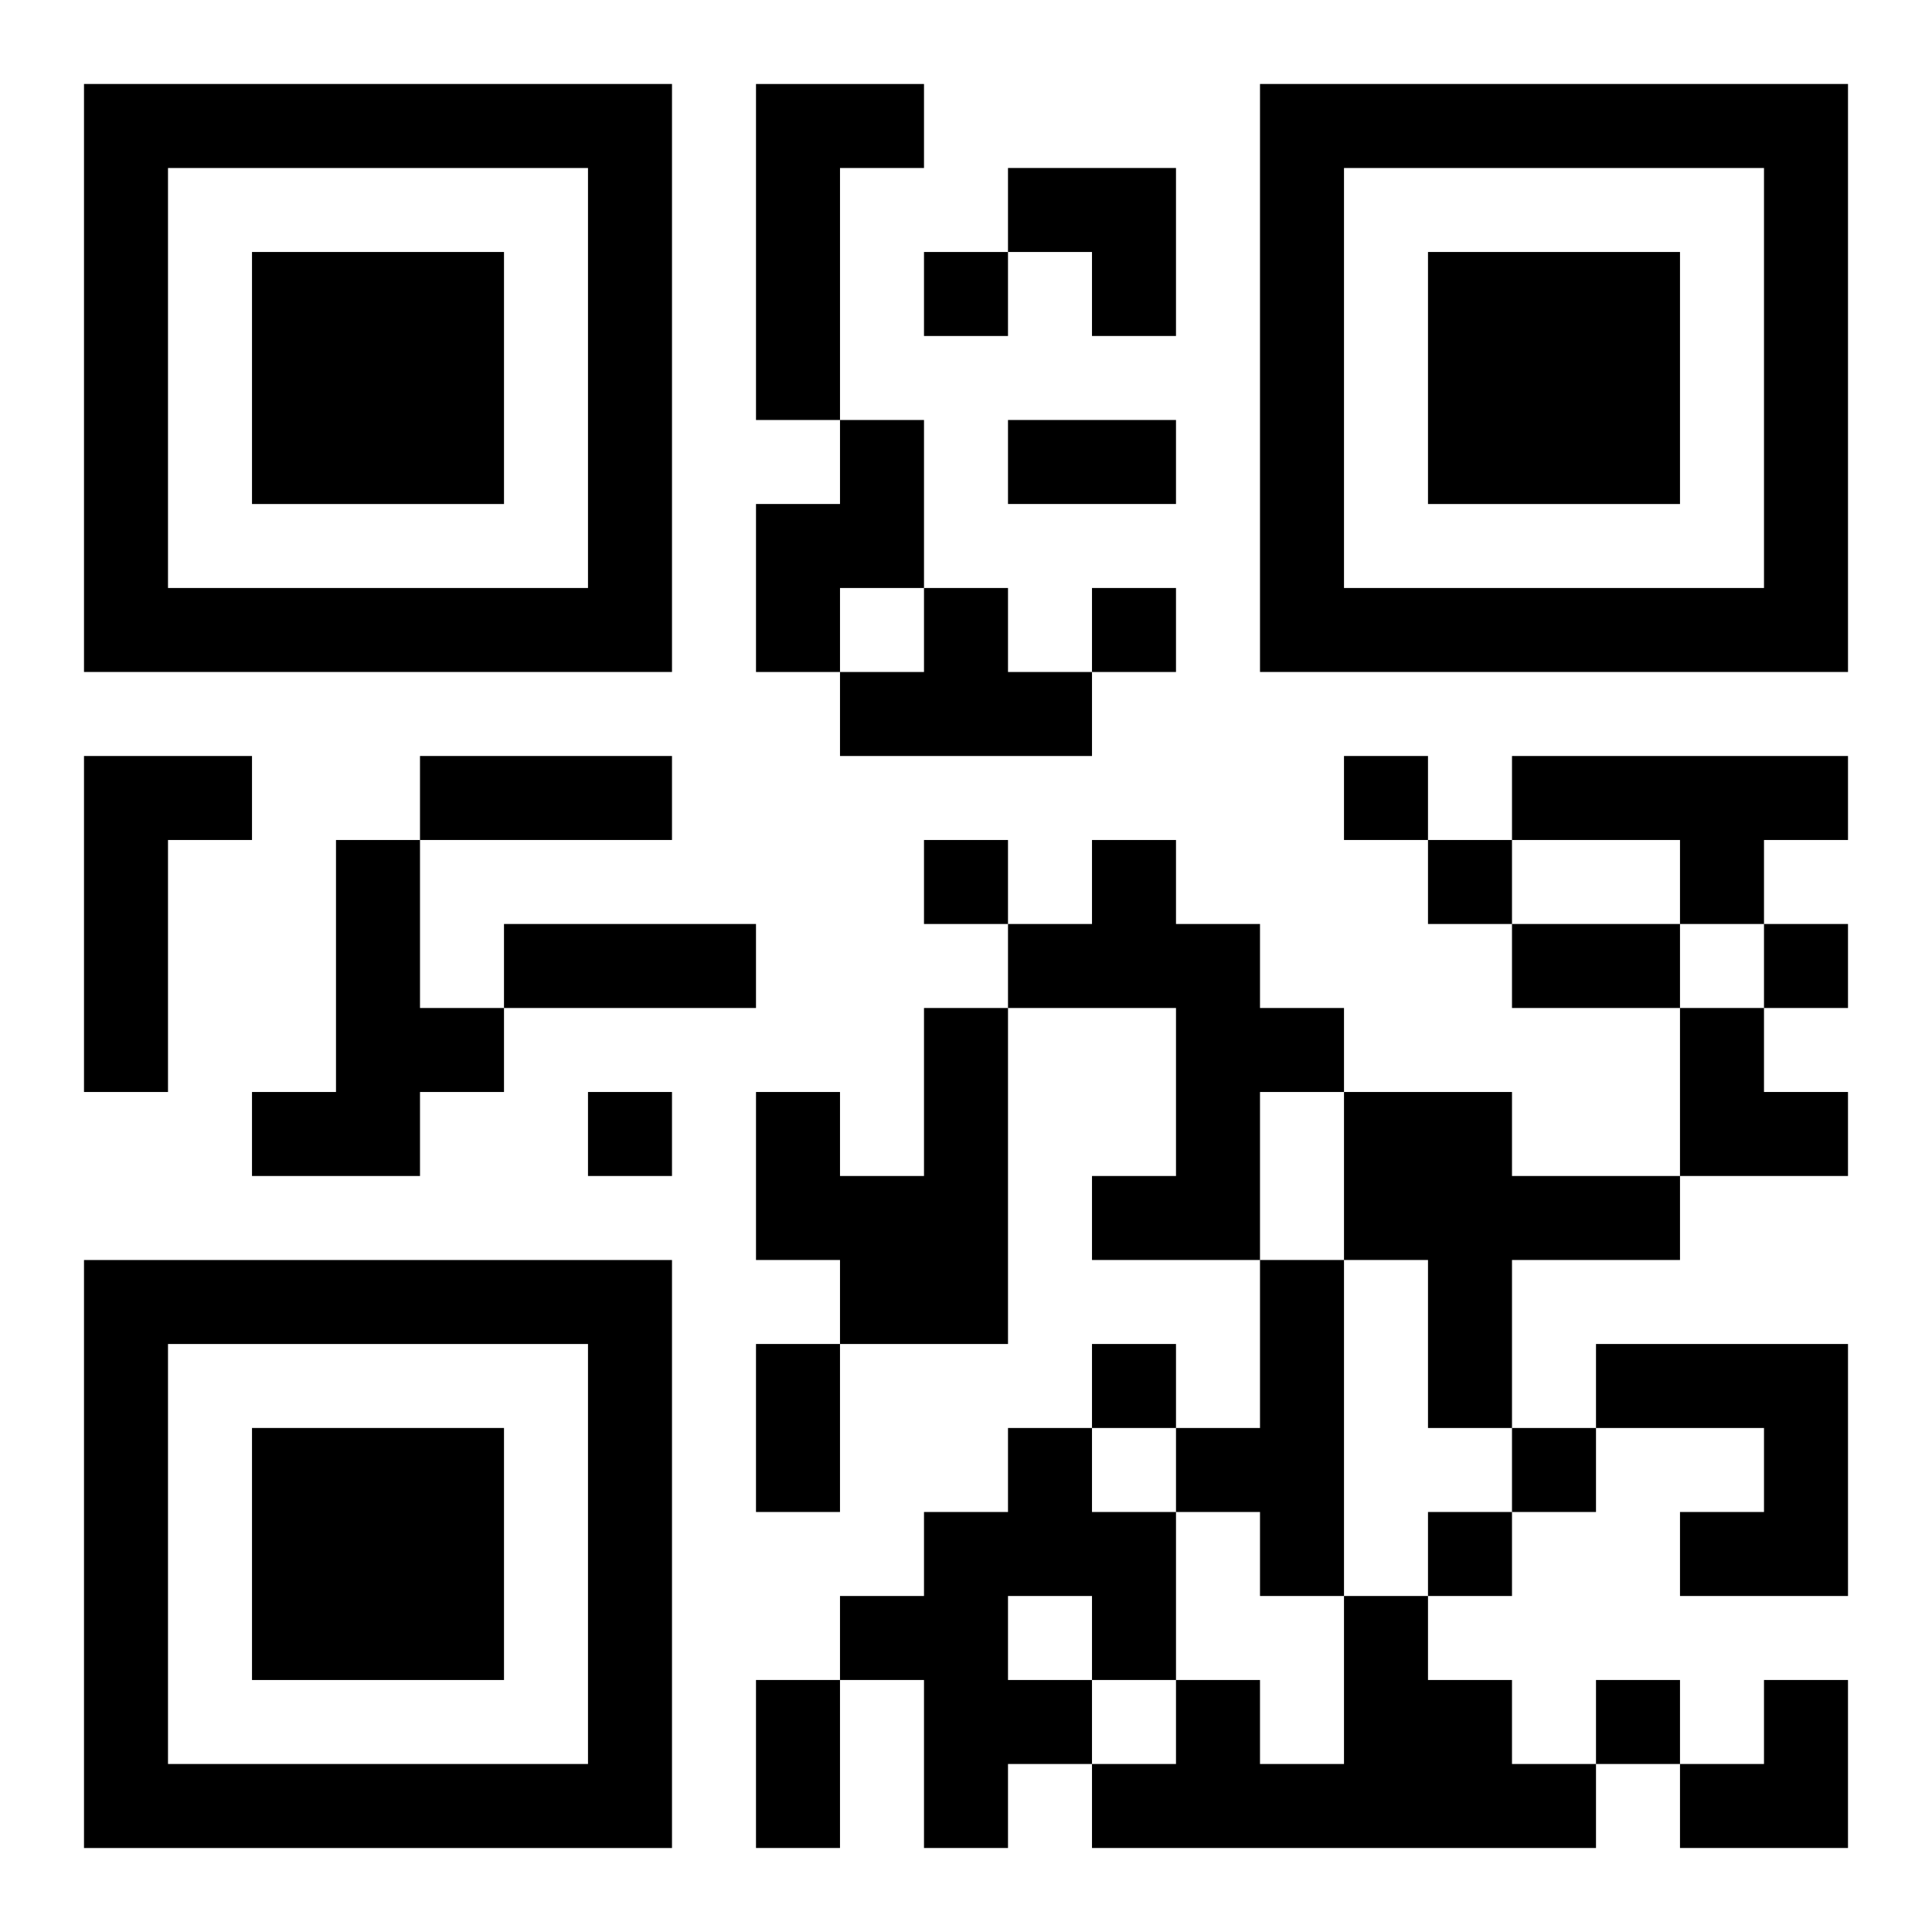
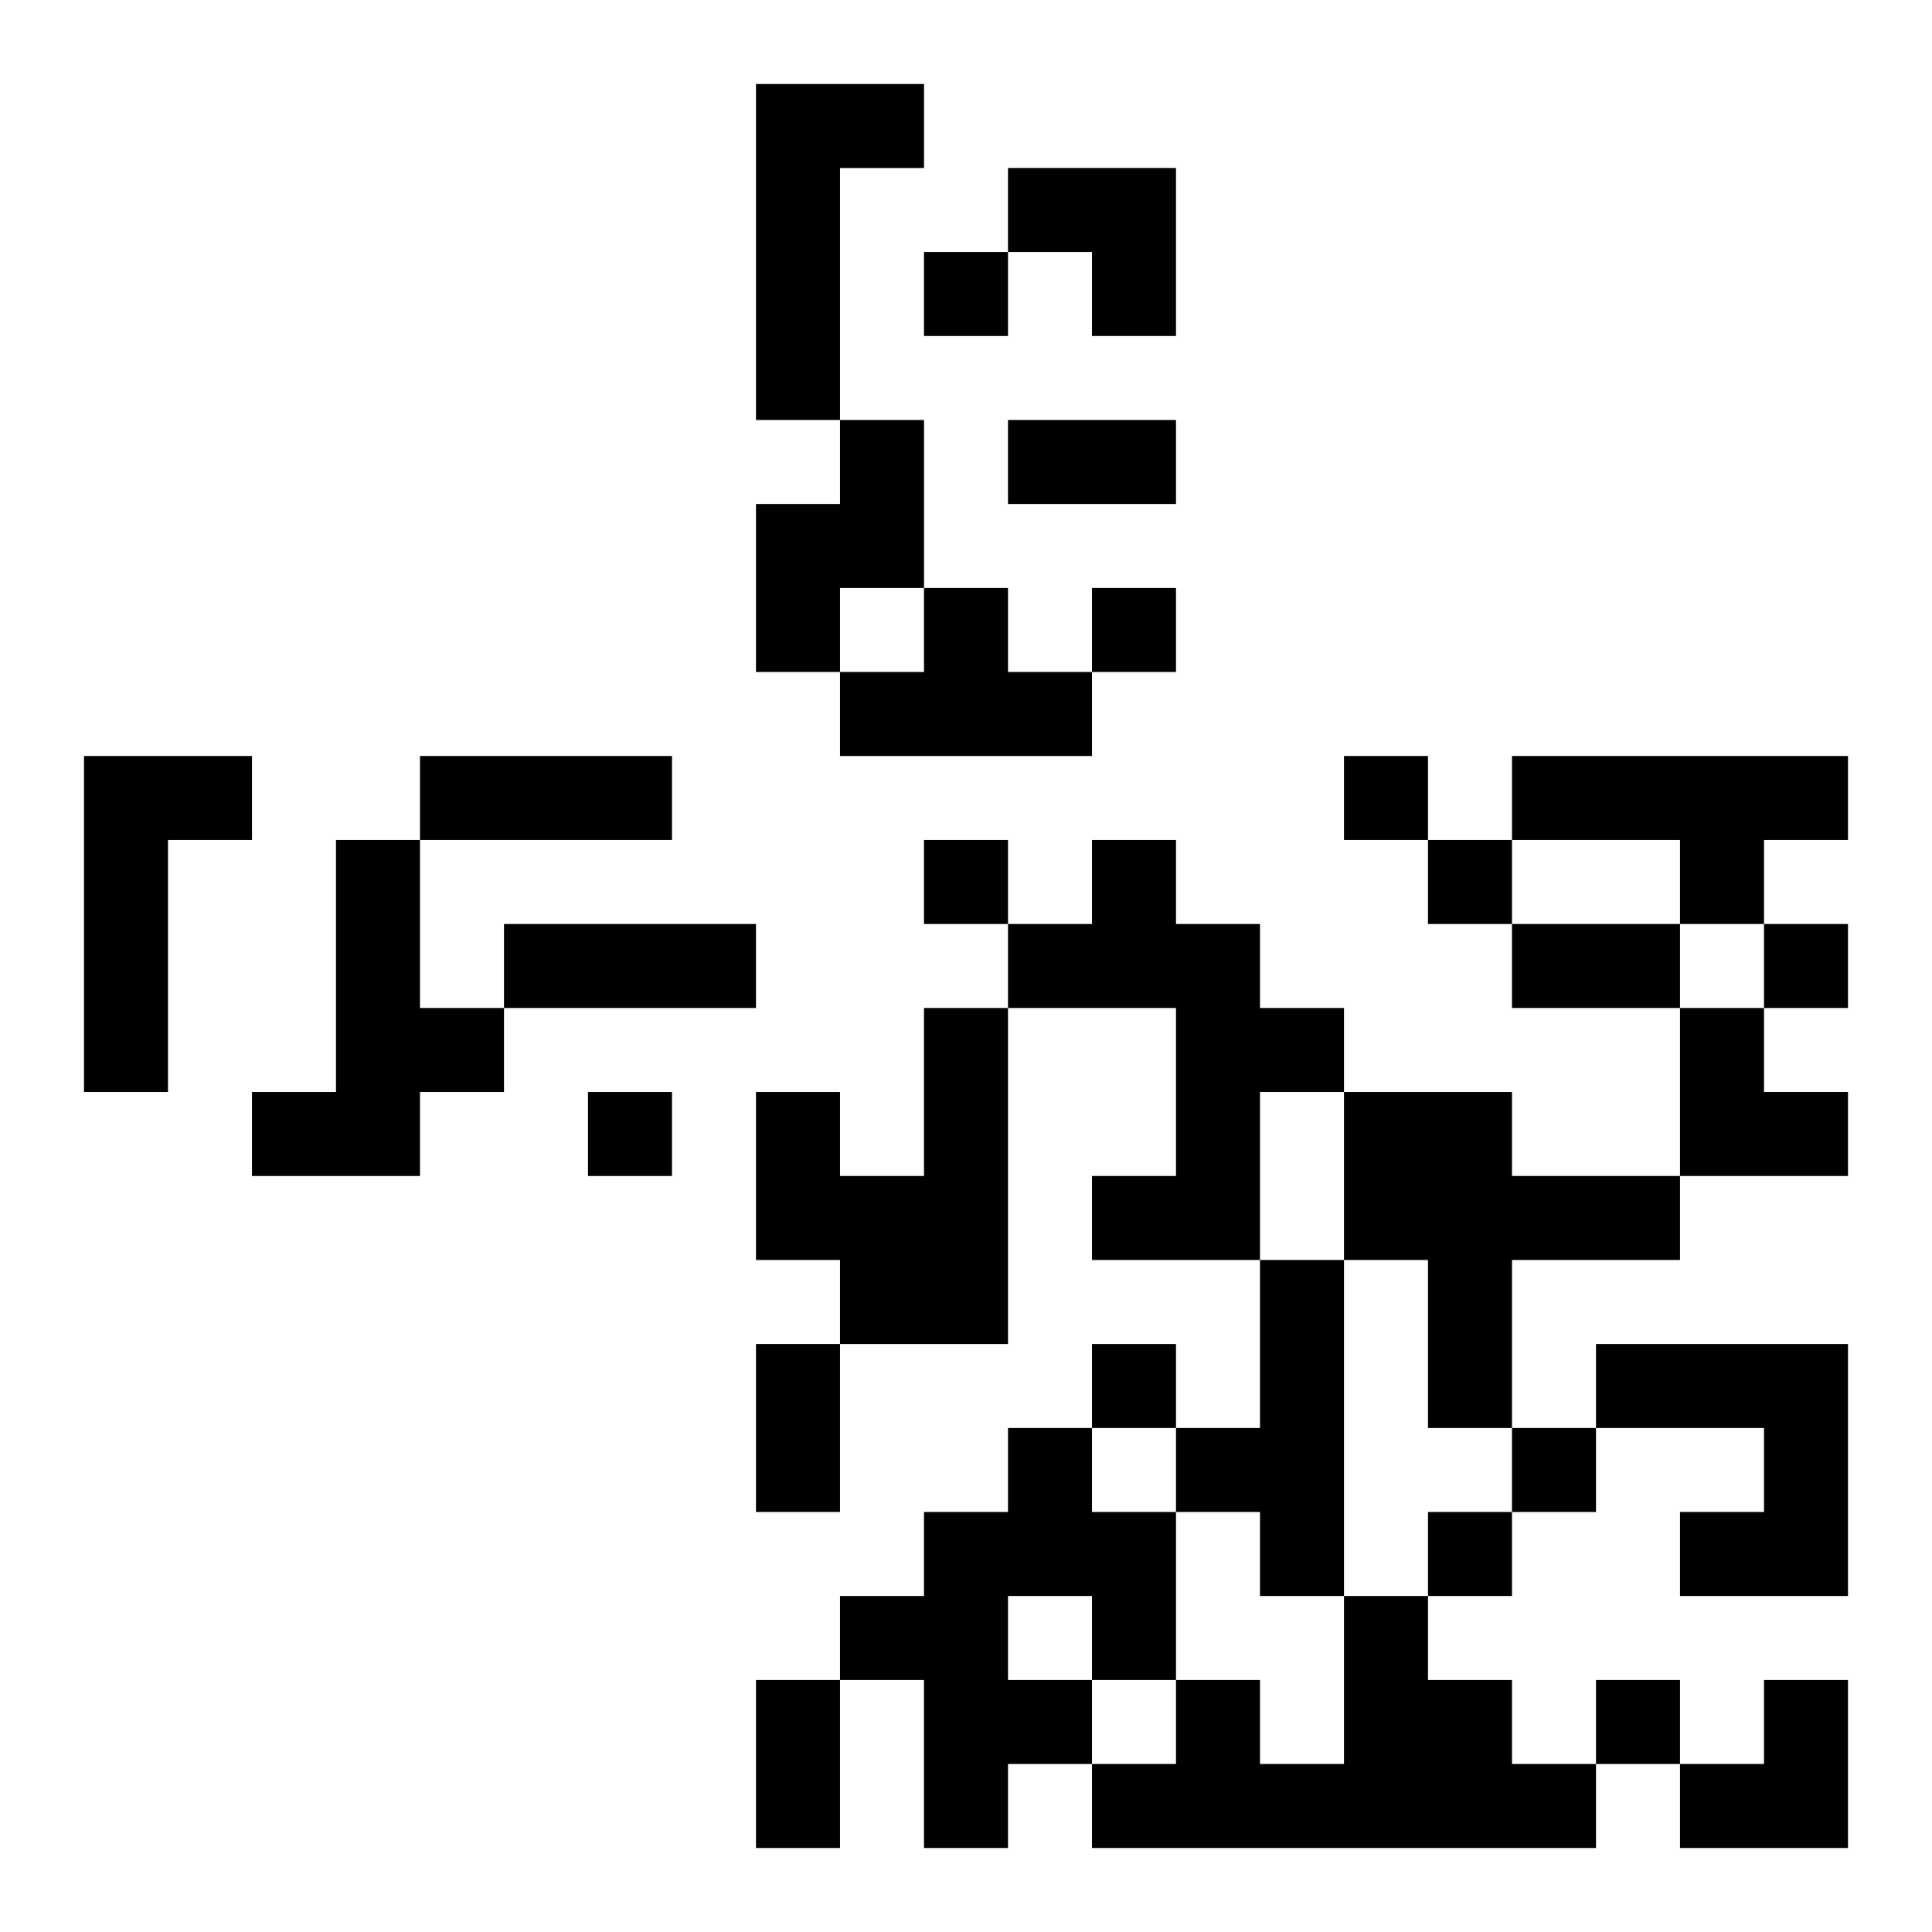
<svg xmlns="http://www.w3.org/2000/svg" xmlns:xlink="http://www.w3.org/1999/xlink" width="250" height="250" baseProfile="full" version="1.1" viewBox="-1 -1 23 23">
  <symbol id="a">
-     <path d="m0 7v7h7v-7h-7zm1 1h5v5h-5v-5zm1 1v3h3v-3h-3z" />
-   </symbol>
+     </symbol>
  <use y="-7" xlink:href="#a" />
  <use y="7" xlink:href="#a" />
  <use x="14" y="-7" xlink:href="#a" />
  <path d="m8 0h2v1h-1v3h-1v-4m1 4h1v2h-1v1h-1v-2h1v-1m1 2h1v1h1v1h-3v-1h1v-1m-10 2h2v1h-1v3h-1v-4m17 0h4v1h-1v1h-1v-1h-2v-1m-14 1h1v2h1v1h-1v1h-2v-1h1v-3m9 0h1v1h1v1h1v1h-1v2h-2v-1h1v-2h-2v-1h1v-1m-2 2h1v4h-2v-1h-1v-2h1v1h1v-2m5 1h2v1h2v1h-2v2h-1v-2h-1v-2m-1 2h1v4h-1v-1h-1v-1h1v-2m4 1h3v3h-2v-1h1v-1h-2v-1m-7 1h1v1h1v2h-1v1h-1v1h-1v-2h-1v-1h1v-1h1v-1m0 2v1h1v-1h-1m4 0h1v1h1v1h1v1h-6v-1h1v-1h1v1h1v-2m-5-16v1h1v-1h-1m2 4v1h1v-1h-1m3 2v1h1v-1h-1m-5 1v1h1v-1h-1m6 0v1h1v-1h-1m4 1v1h1v-1h-1m-14 2v1h1v-1h-1m6 3v1h1v-1h-1m5 1v1h1v-1h-1m-1 1v1h1v-1h-1m2 2v1h1v-1h-1m-7-15h2v1h-2v-1m-7 4h3v1h-3v-1m1 2h3v1h-3v-1m12 0h2v1h-2v-1m-9 5h1v2h-1v-2m0 4h1v2h-1v-2m3-18h2v2h-1v-1h-1zm8 10h1v1h1v1h-2zm0 8m1 0h1v2h-2v-1h1z" />
</svg>